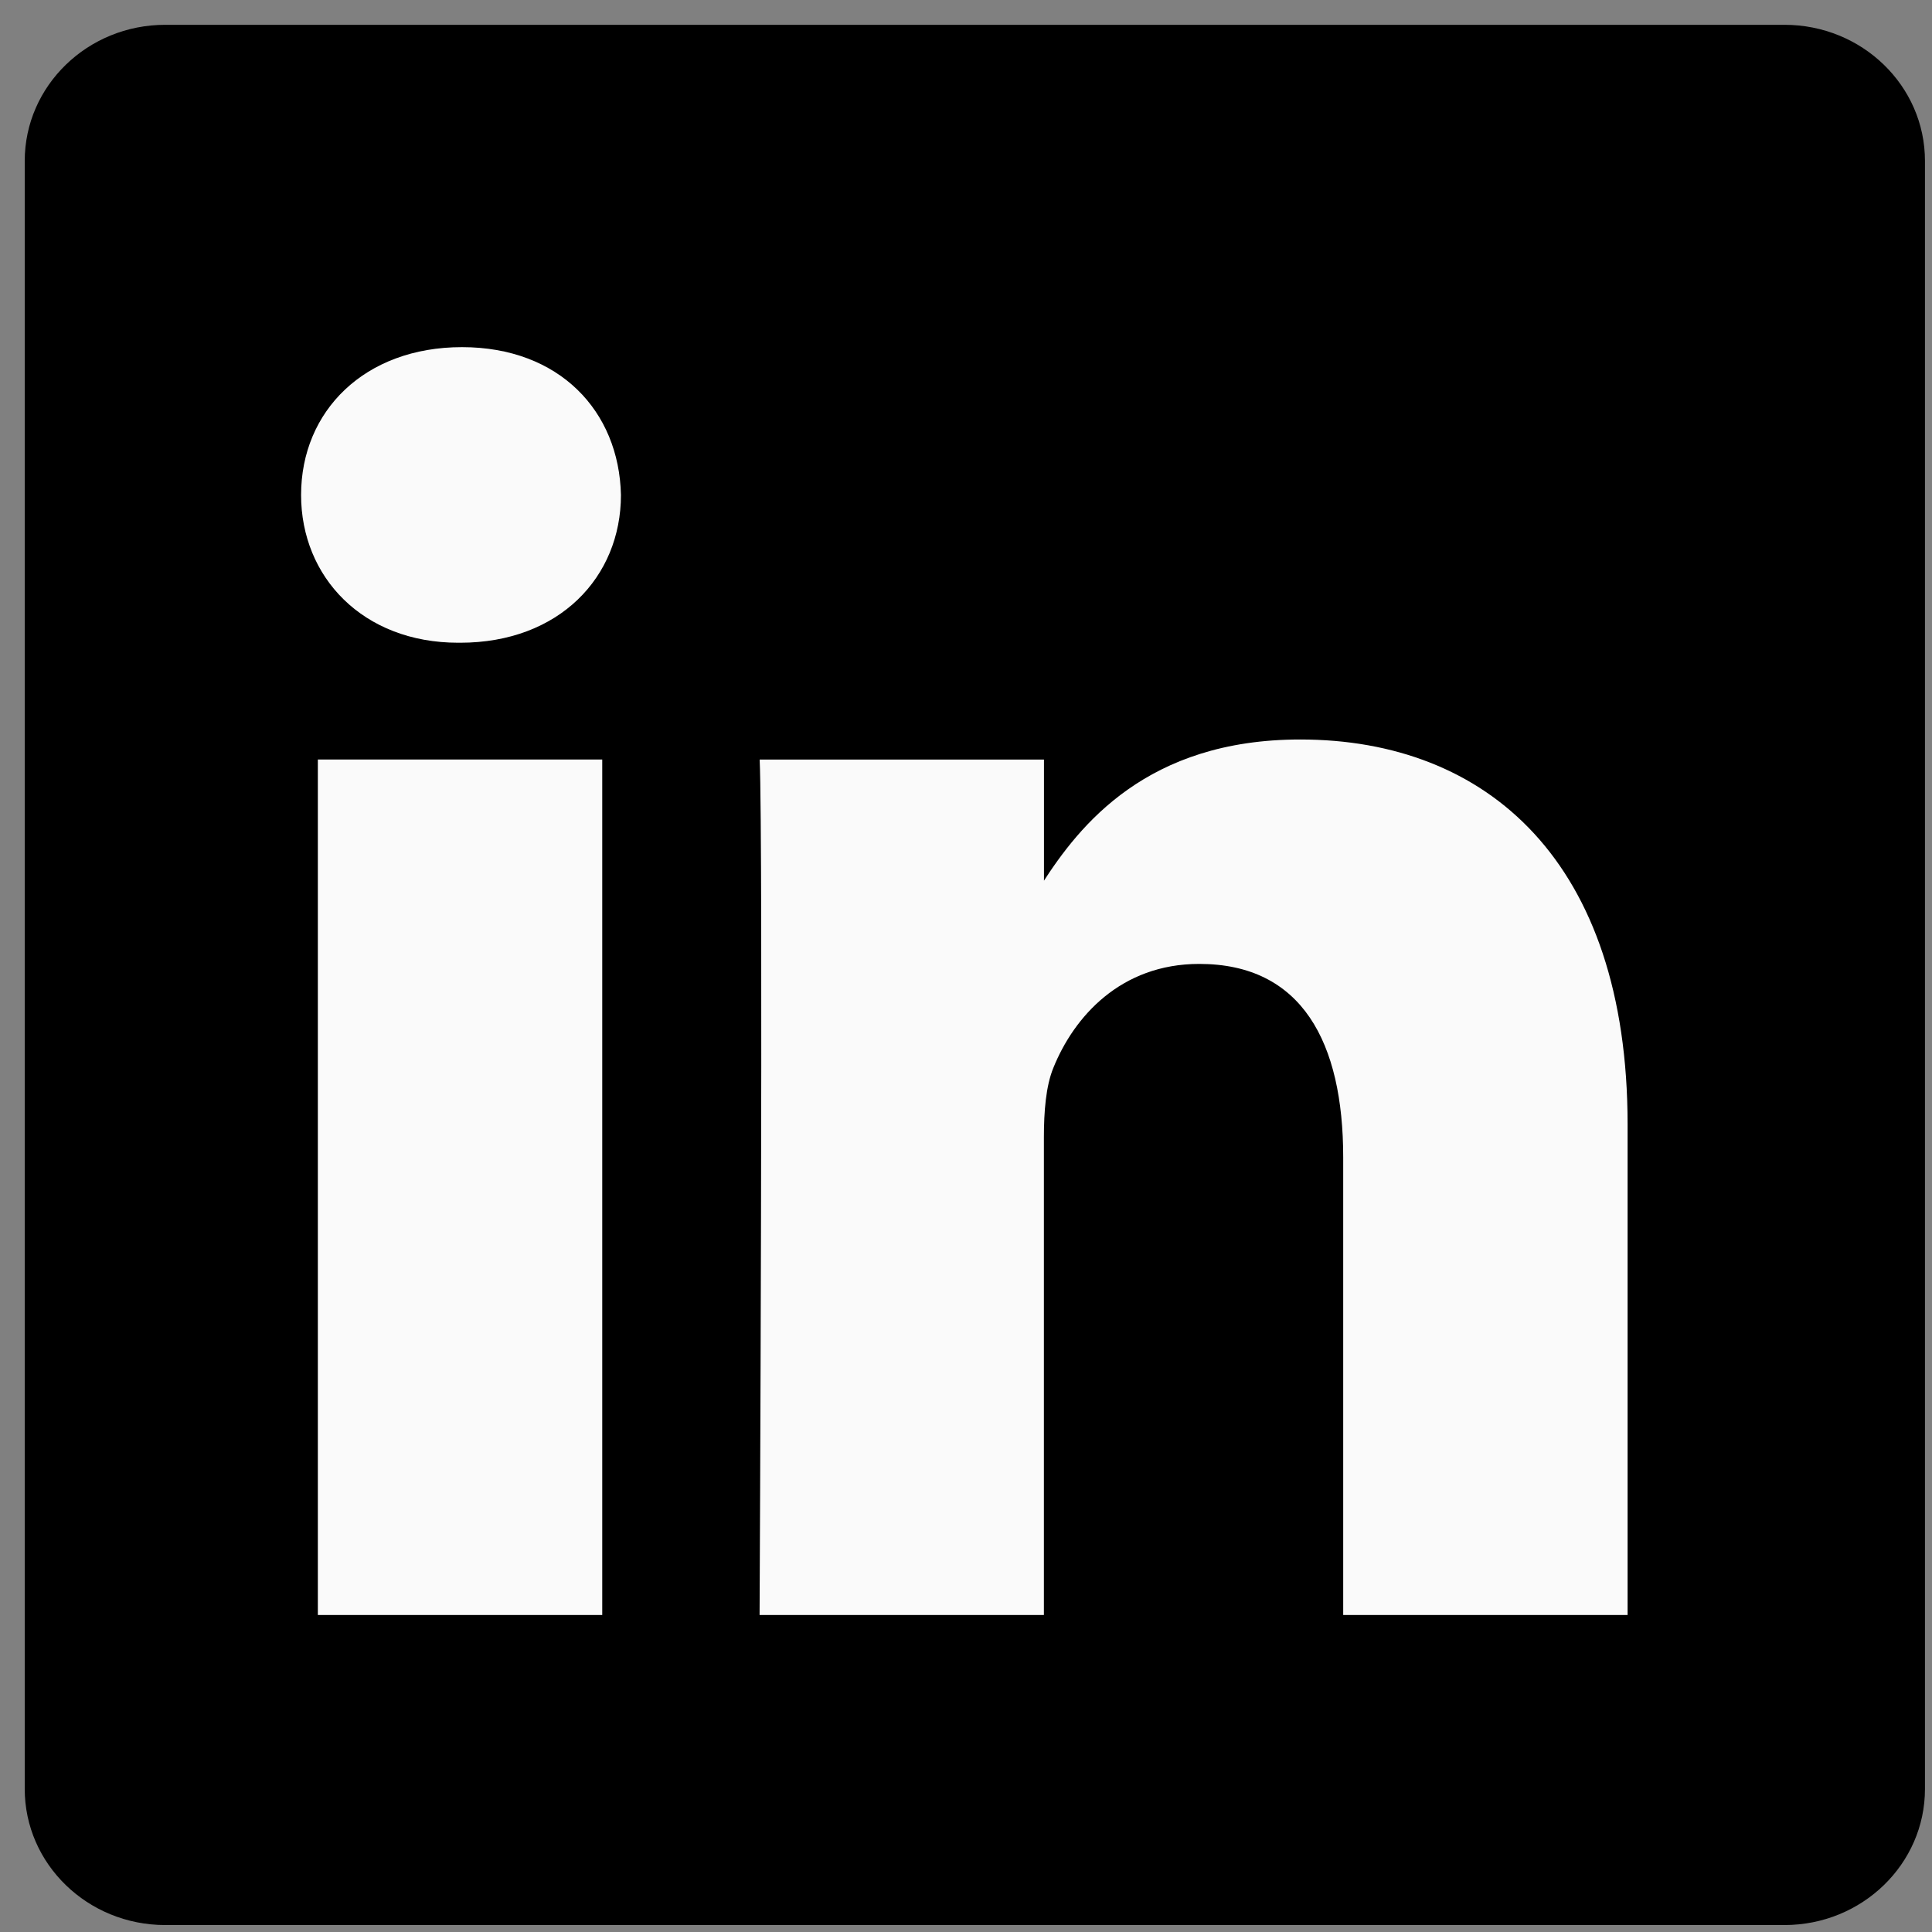
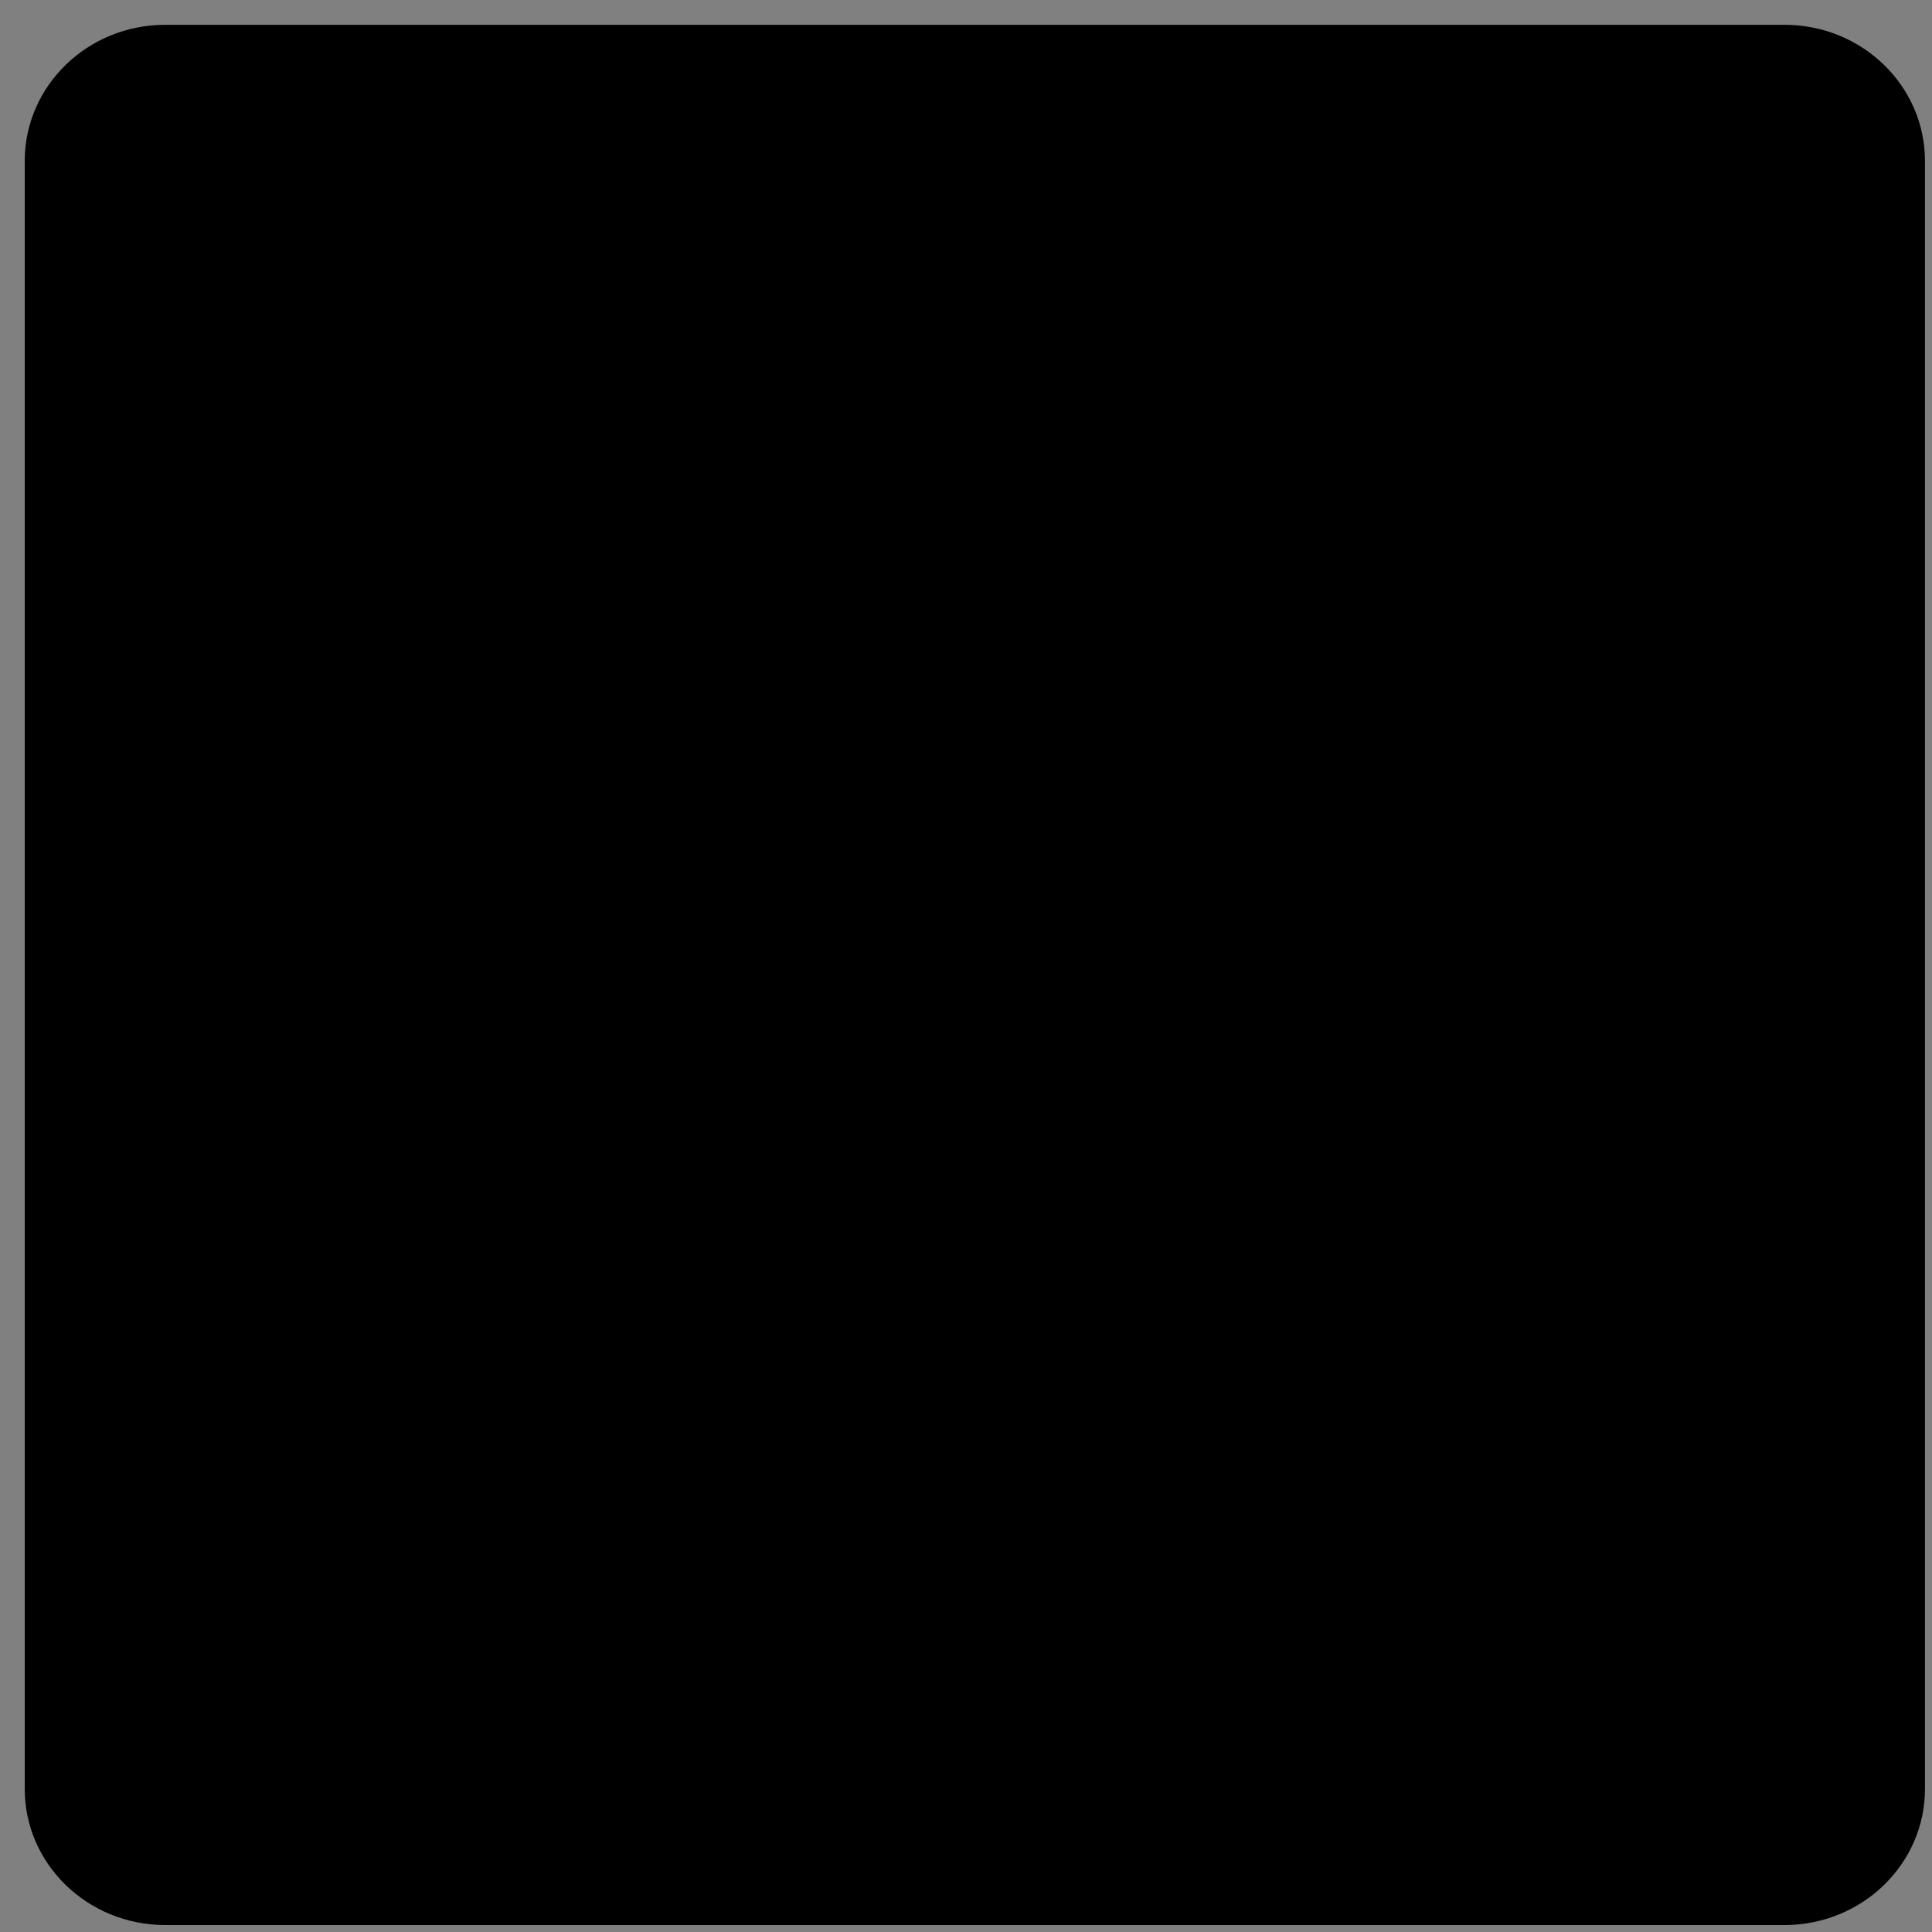
<svg xmlns="http://www.w3.org/2000/svg" width="25" height="25" viewBox="0 0 25 25" fill="none">
  <rect x="0" y="0" width="25" height="25" fill="#808080" stroke="none" />
  <path d="M0.32 2.083C0.32 1.11 1.134 0.321 2.138 0.321H23.091C24.095 0.321 24.909 1.11 24.909 2.083V23.149C24.909 24.121 24.095 24.91 23.091 24.91H2.138C1.134 24.91 0.32 24.121 0.32 23.149V2.082V2.083Z" fill="black" />
-   <path d="M7.793 20.898V9.828H4.113V20.898H7.793H7.793ZM5.954 8.317C7.237 8.317 8.035 7.467 8.035 6.405C8.011 5.318 7.237 4.492 5.978 4.492C4.719 4.492 3.896 5.318 3.896 6.405C3.896 7.467 4.695 8.317 5.93 8.317H5.954L5.954 8.317ZM9.829 20.898H13.508V14.717C13.508 14.387 13.533 14.055 13.63 13.819C13.896 13.158 14.501 12.473 15.518 12.473C16.849 12.473 17.381 13.489 17.381 14.977V20.898H21.061V14.551C21.061 11.151 19.245 9.569 16.825 9.569C14.84 9.569 13.969 10.678 13.484 11.434H13.509V9.829H9.83C9.878 10.867 9.829 20.899 9.829 20.899L9.829 20.898Z" fill="#FAFAFA" />
</svg>